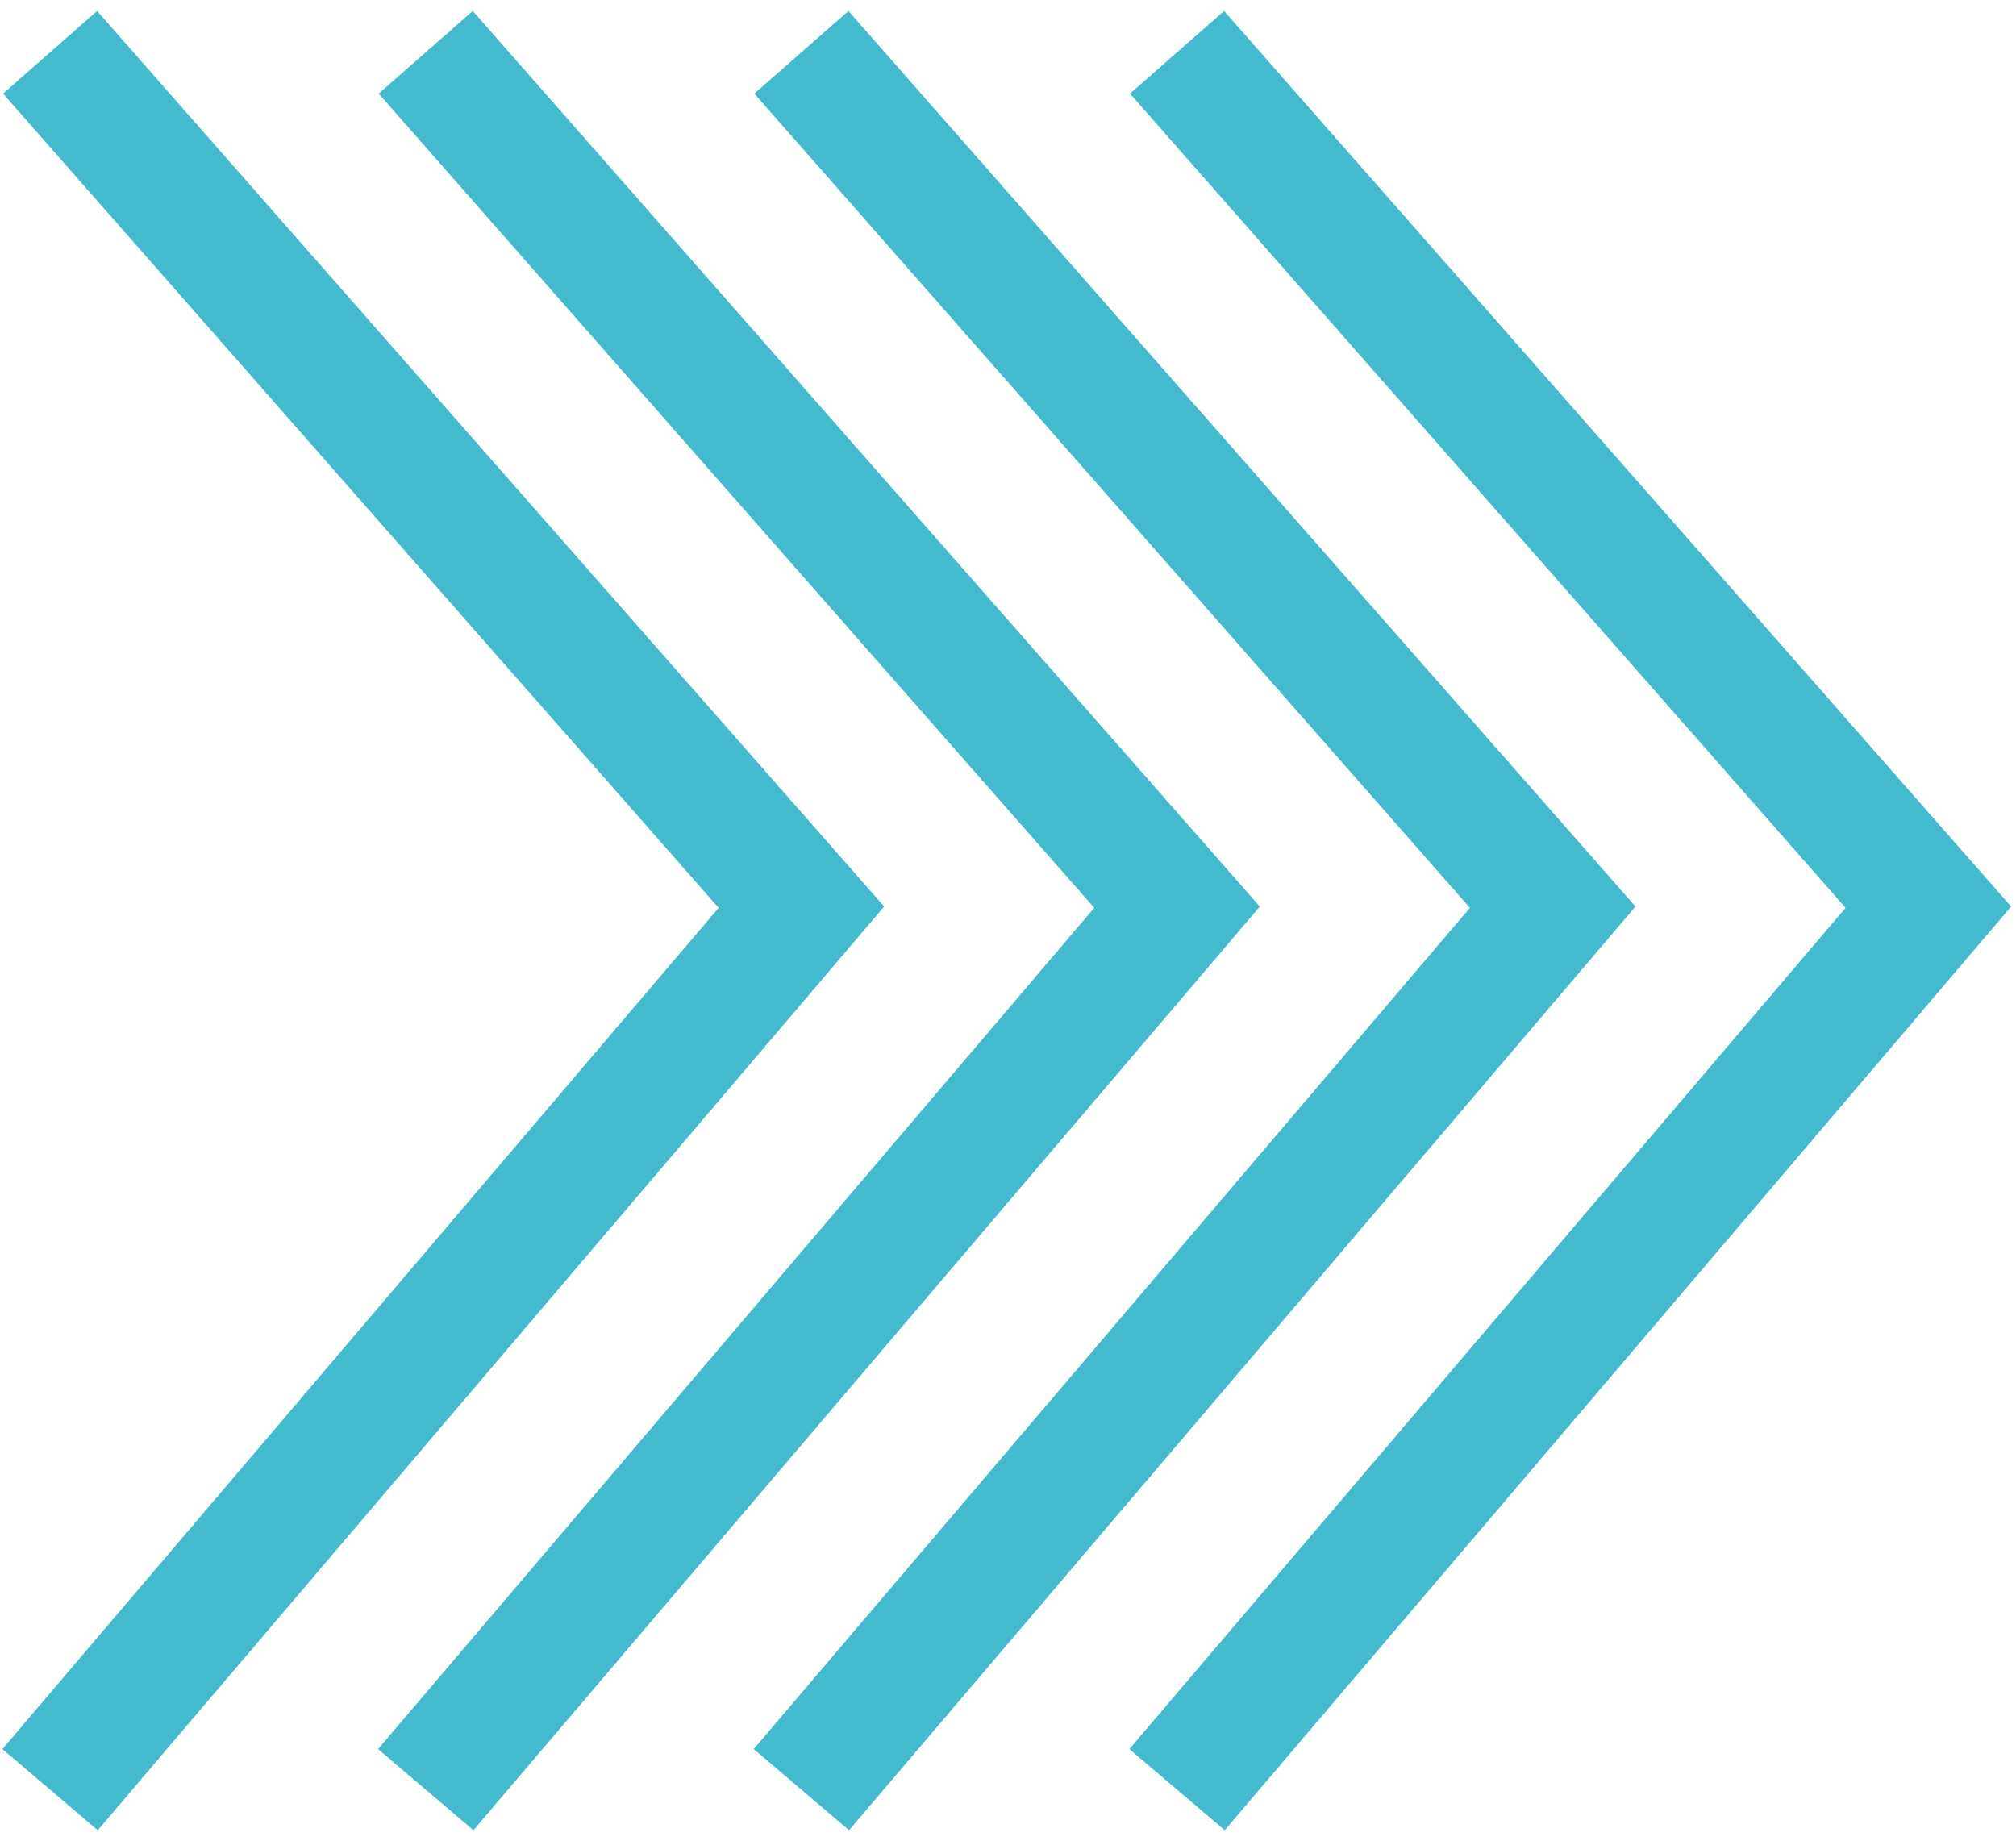
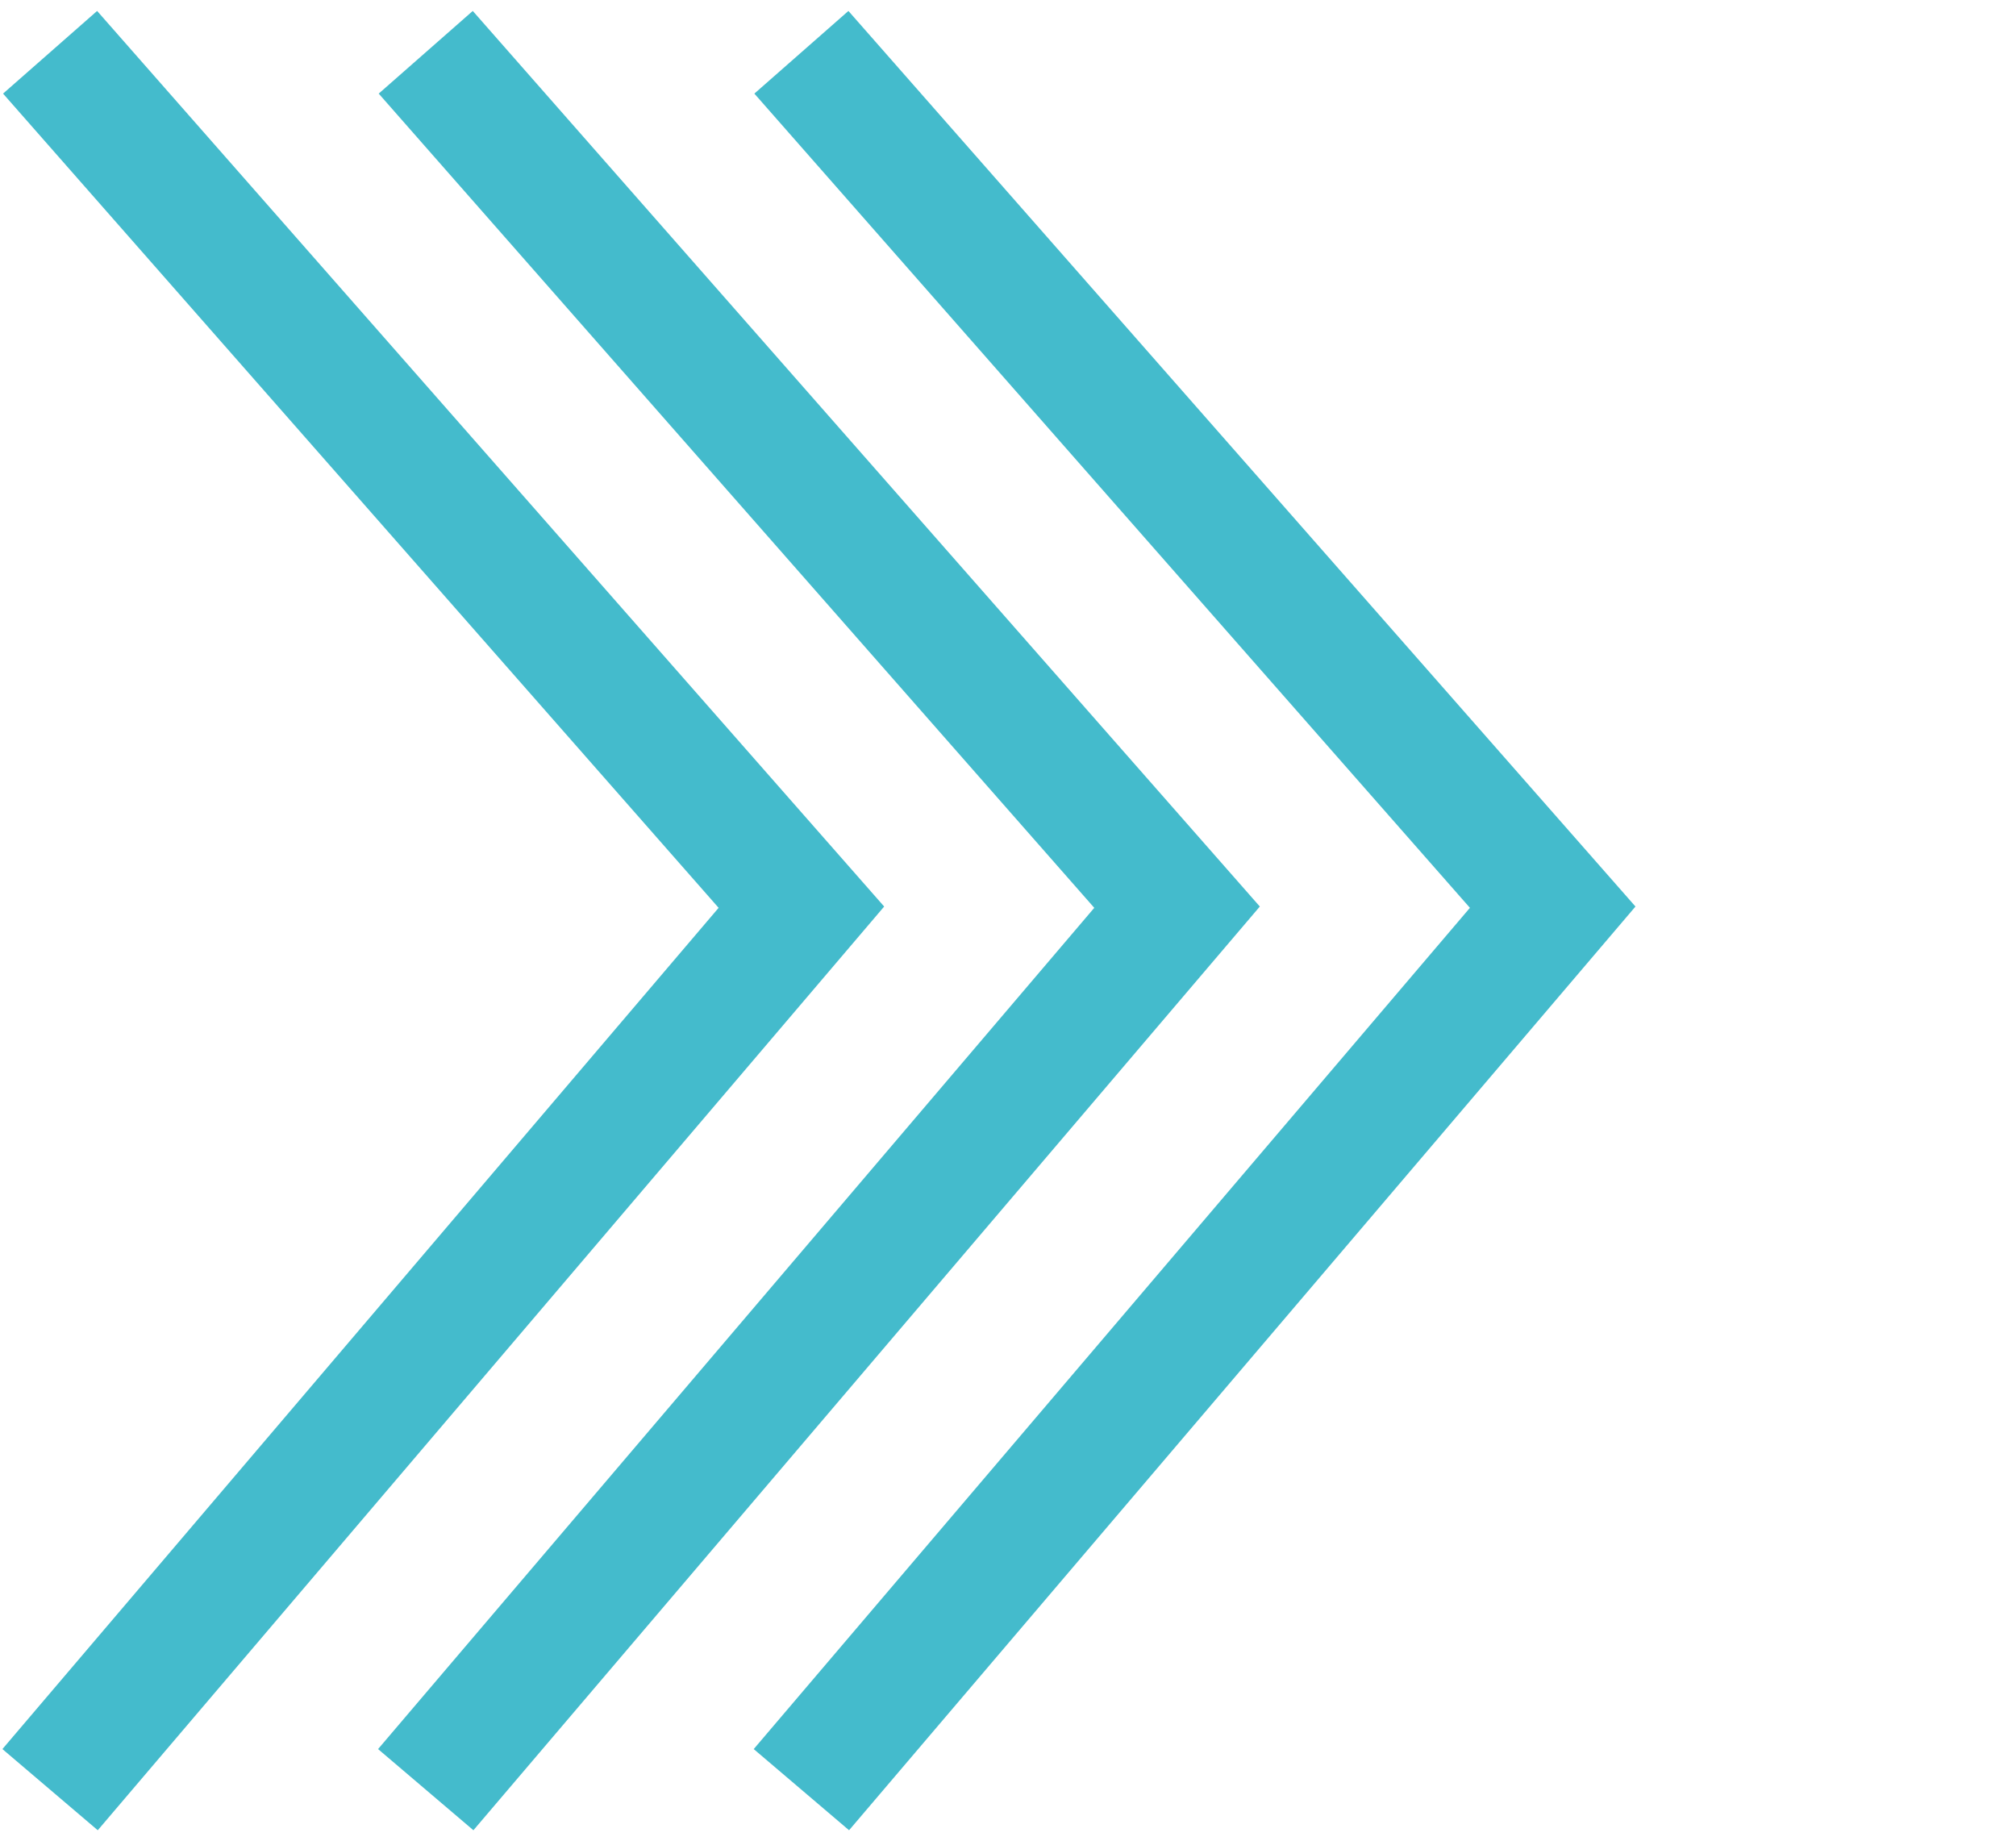
<svg xmlns="http://www.w3.org/2000/svg" width="161" height="147" viewBox="0 0 161 147" fill="none">
-   <path d="M94 4.175L154 72.449L94 142.925" stroke="#44BBCC" stroke-width="10" />
  <path d="M64 4.175L124 72.449L64 142.925" stroke="#44BBCC" stroke-width="10" />
  <path d="M34 4.175L94 72.449L34 142.925" stroke="#44BBCC" stroke-width="10" />
  <path d="M4 4.175L64 72.449L4 142.925" stroke="#44BBCC" stroke-width="10" />
</svg>